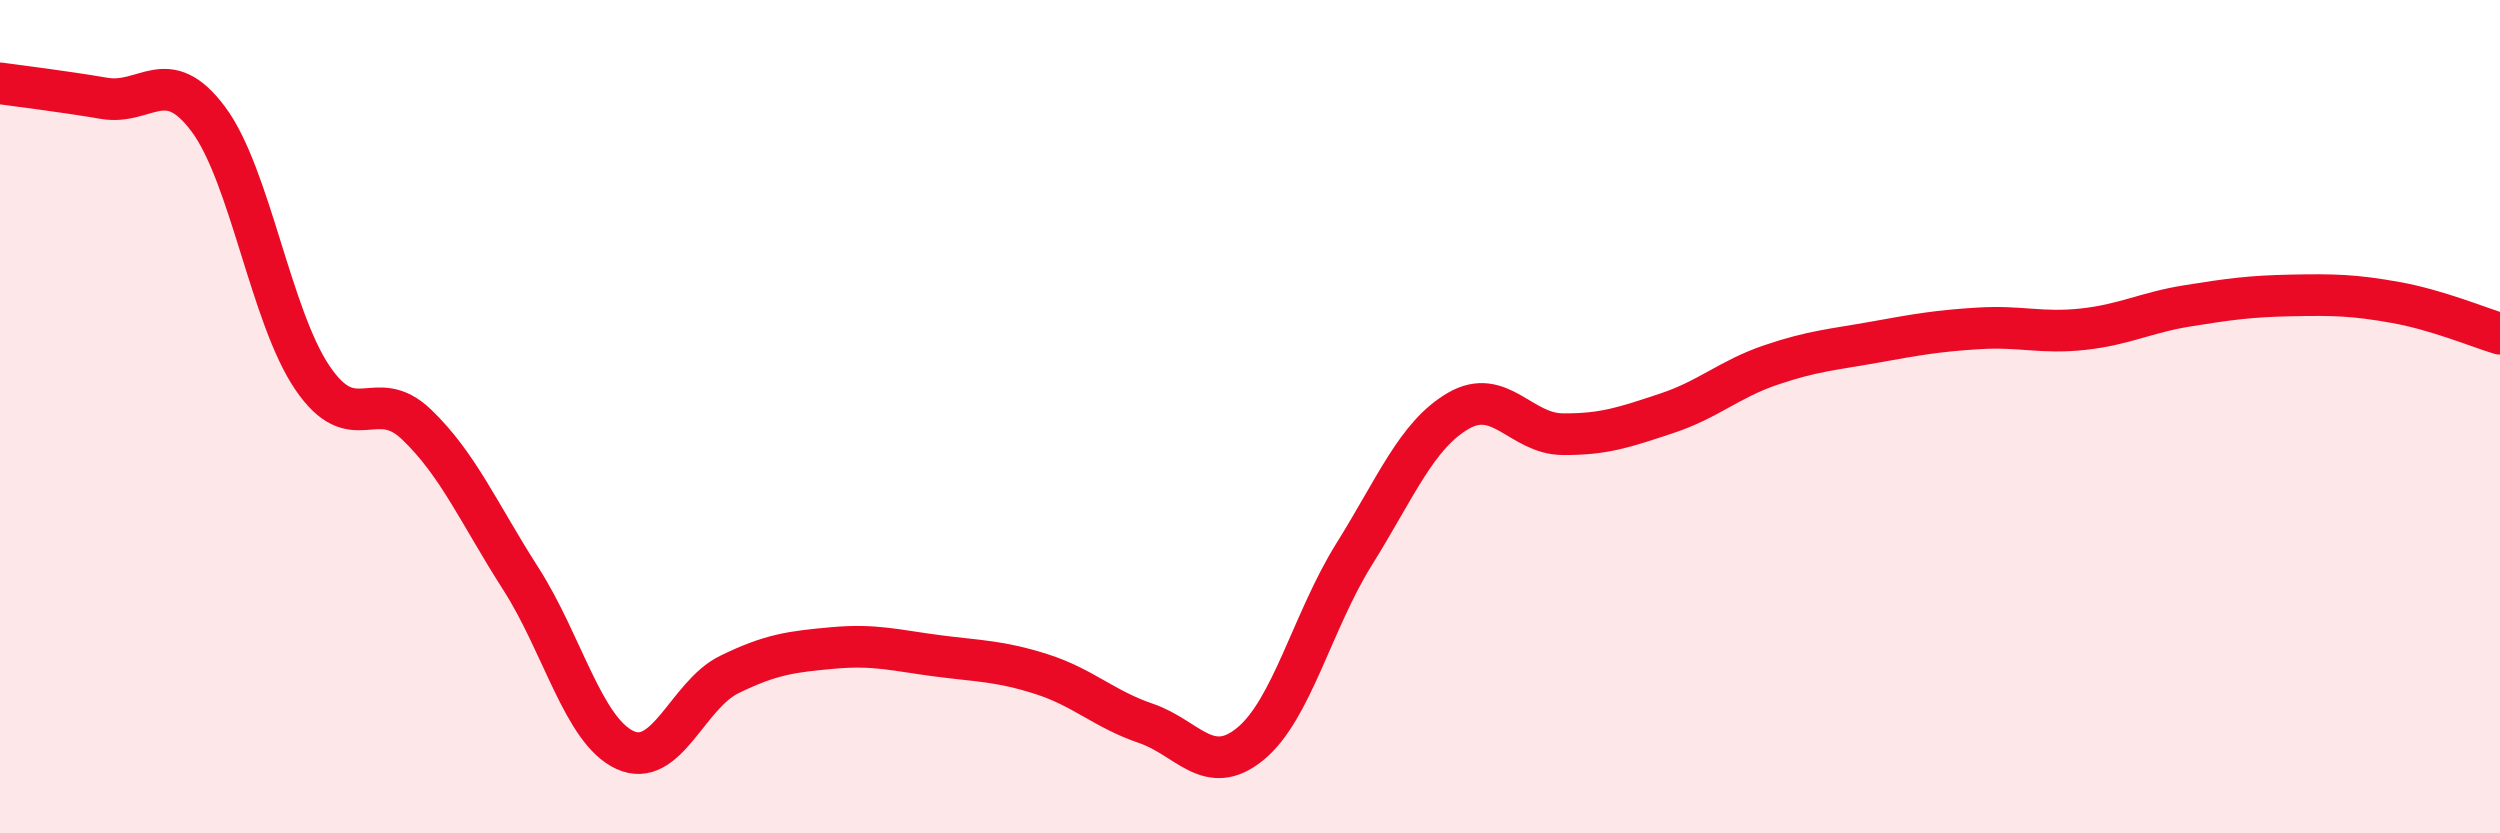
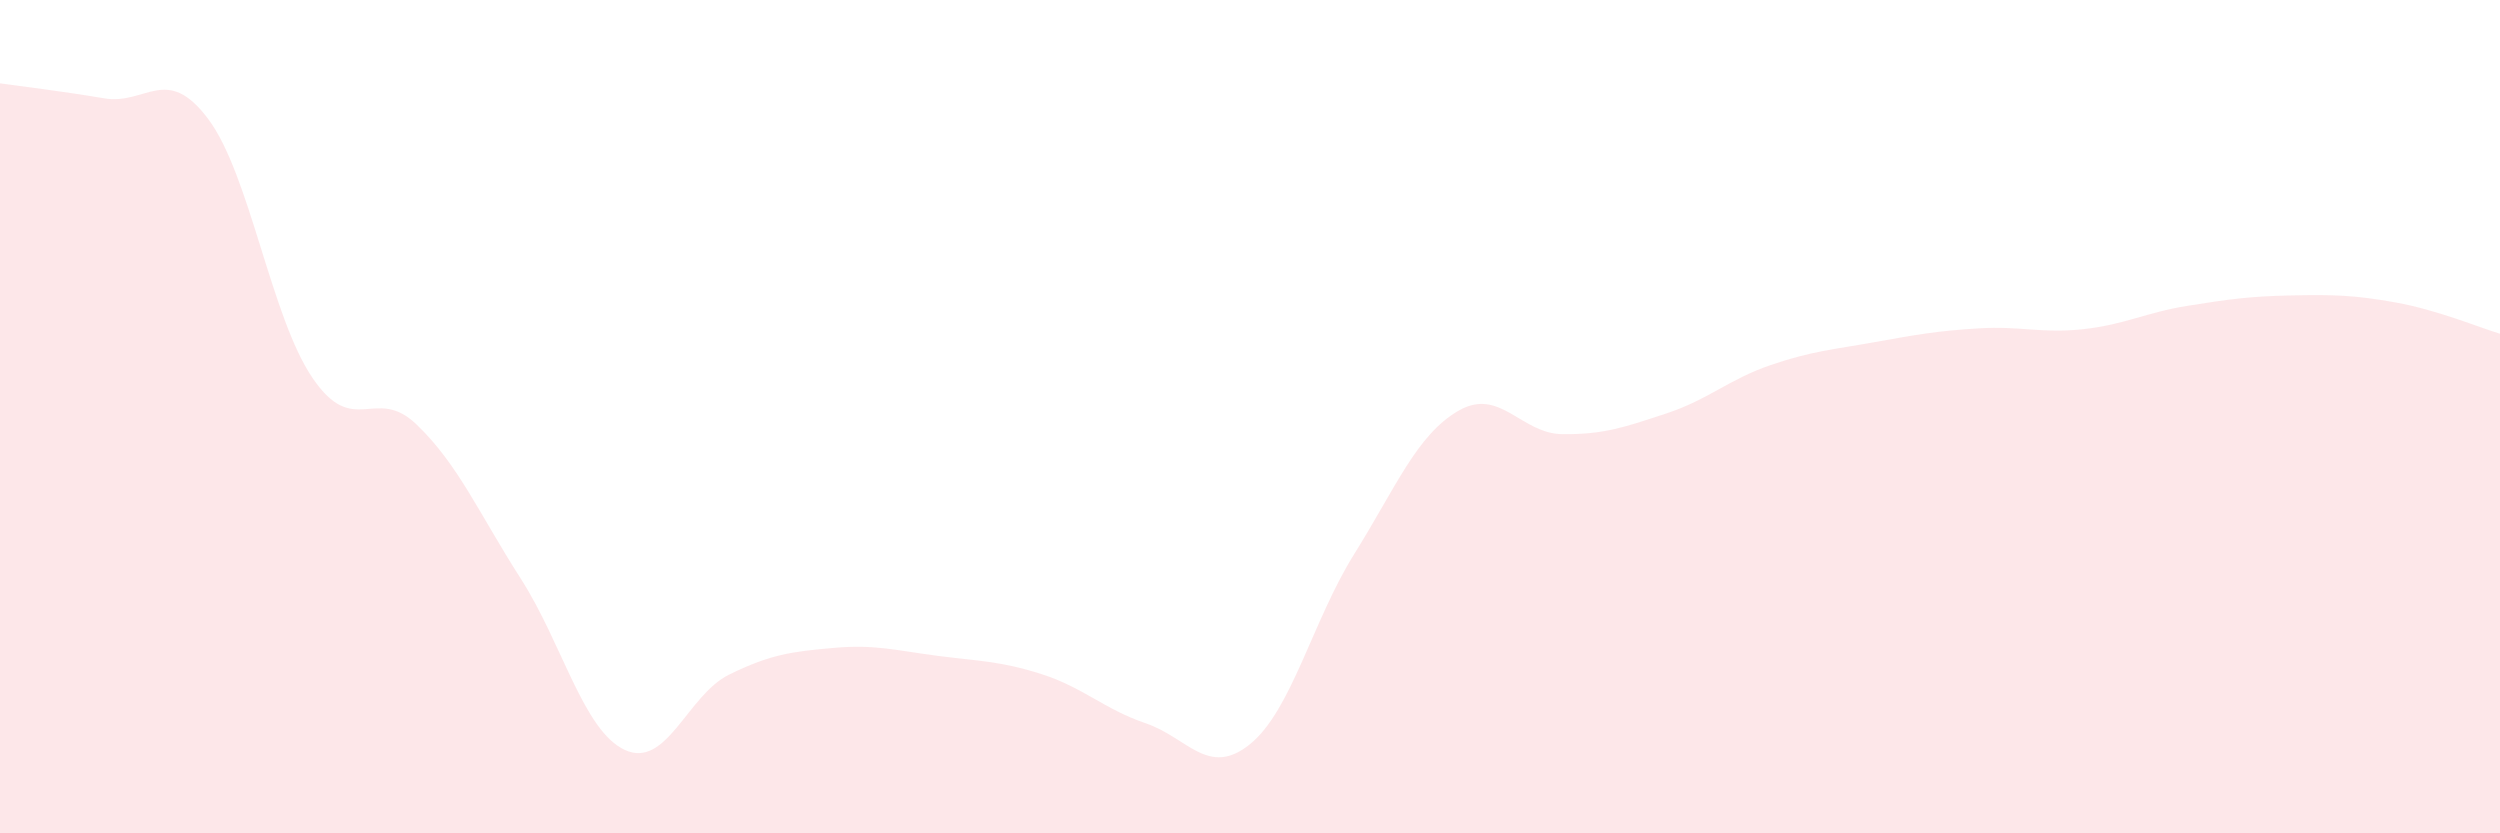
<svg xmlns="http://www.w3.org/2000/svg" width="60" height="20" viewBox="0 0 60 20">
  <path d="M 0,2 C 0.5,2.07 1.5,2.19 2.5,2.36 C 3.5,2.53 4,1.52 5,2.86 C 6,4.2 6.5,7.6 7.5,9.07 C 8.5,10.54 9,9.23 10,10.19 C 11,11.15 11.5,12.33 12.5,13.89 C 13.5,15.45 14,17.54 15,18 C 16,18.46 16.5,16.68 17.5,16.19 C 18.5,15.7 19,15.64 20,15.55 C 21,15.46 21.5,15.61 22.5,15.74 C 23.5,15.87 24,15.86 25,16.18 C 26,16.5 26.5,17.02 27.5,17.36 C 28.5,17.7 29,18.67 30,17.86 C 31,17.05 31.5,14.9 32.5,13.3 C 33.5,11.7 34,10.44 35,9.86 C 36,9.28 36.5,10.41 37.5,10.42 C 38.5,10.43 39,10.25 40,9.92 C 41,9.59 41.5,9.1 42.5,8.76 C 43.5,8.42 44,8.39 45,8.21 C 46,8.03 46.5,7.94 47.5,7.88 C 48.5,7.82 49,8.01 50,7.9 C 51,7.79 51.5,7.5 52.5,7.34 C 53.5,7.18 54,7.11 55,7.09 C 56,7.07 56.5,7.08 57.5,7.26 C 58.5,7.44 59.5,7.86 60,8.01L60 20L0 20Z" fill="#EB0A25" opacity="0.1" stroke-linecap="round" stroke-linejoin="round" />
-   <path d="M 0,2 C 0.5,2.07 1.5,2.19 2.5,2.36 C 3.5,2.53 4,1.52 5,2.86 C 6,4.2 6.5,7.6 7.5,9.07 C 8.5,10.54 9,9.23 10,10.19 C 11,11.15 11.5,12.33 12.5,13.89 C 13.5,15.45 14,17.54 15,18 C 16,18.46 16.5,16.68 17.5,16.19 C 18.5,15.7 19,15.64 20,15.55 C 21,15.46 21.5,15.61 22.5,15.74 C 23.5,15.87 24,15.86 25,16.18 C 26,16.5 26.5,17.02 27.5,17.36 C 28.5,17.7 29,18.67 30,17.86 C 31,17.05 31.5,14.9 32.5,13.3 C 33.5,11.7 34,10.44 35,9.86 C 36,9.28 36.5,10.41 37.5,10.42 C 38.5,10.43 39,10.25 40,9.92 C 41,9.59 41.5,9.1 42.5,8.76 C 43.5,8.42 44,8.39 45,8.21 C 46,8.03 46.5,7.94 47.5,7.88 C 48.5,7.82 49,8.01 50,7.9 C 51,7.79 51.5,7.5 52.5,7.34 C 53.5,7.18 54,7.11 55,7.09 C 56,7.07 56.5,7.08 57.5,7.26 C 58.5,7.44 59.5,7.86 60,8.01" stroke="#EB0A25" stroke-width="1" fill="none" stroke-linecap="round" stroke-linejoin="round" />
</svg>